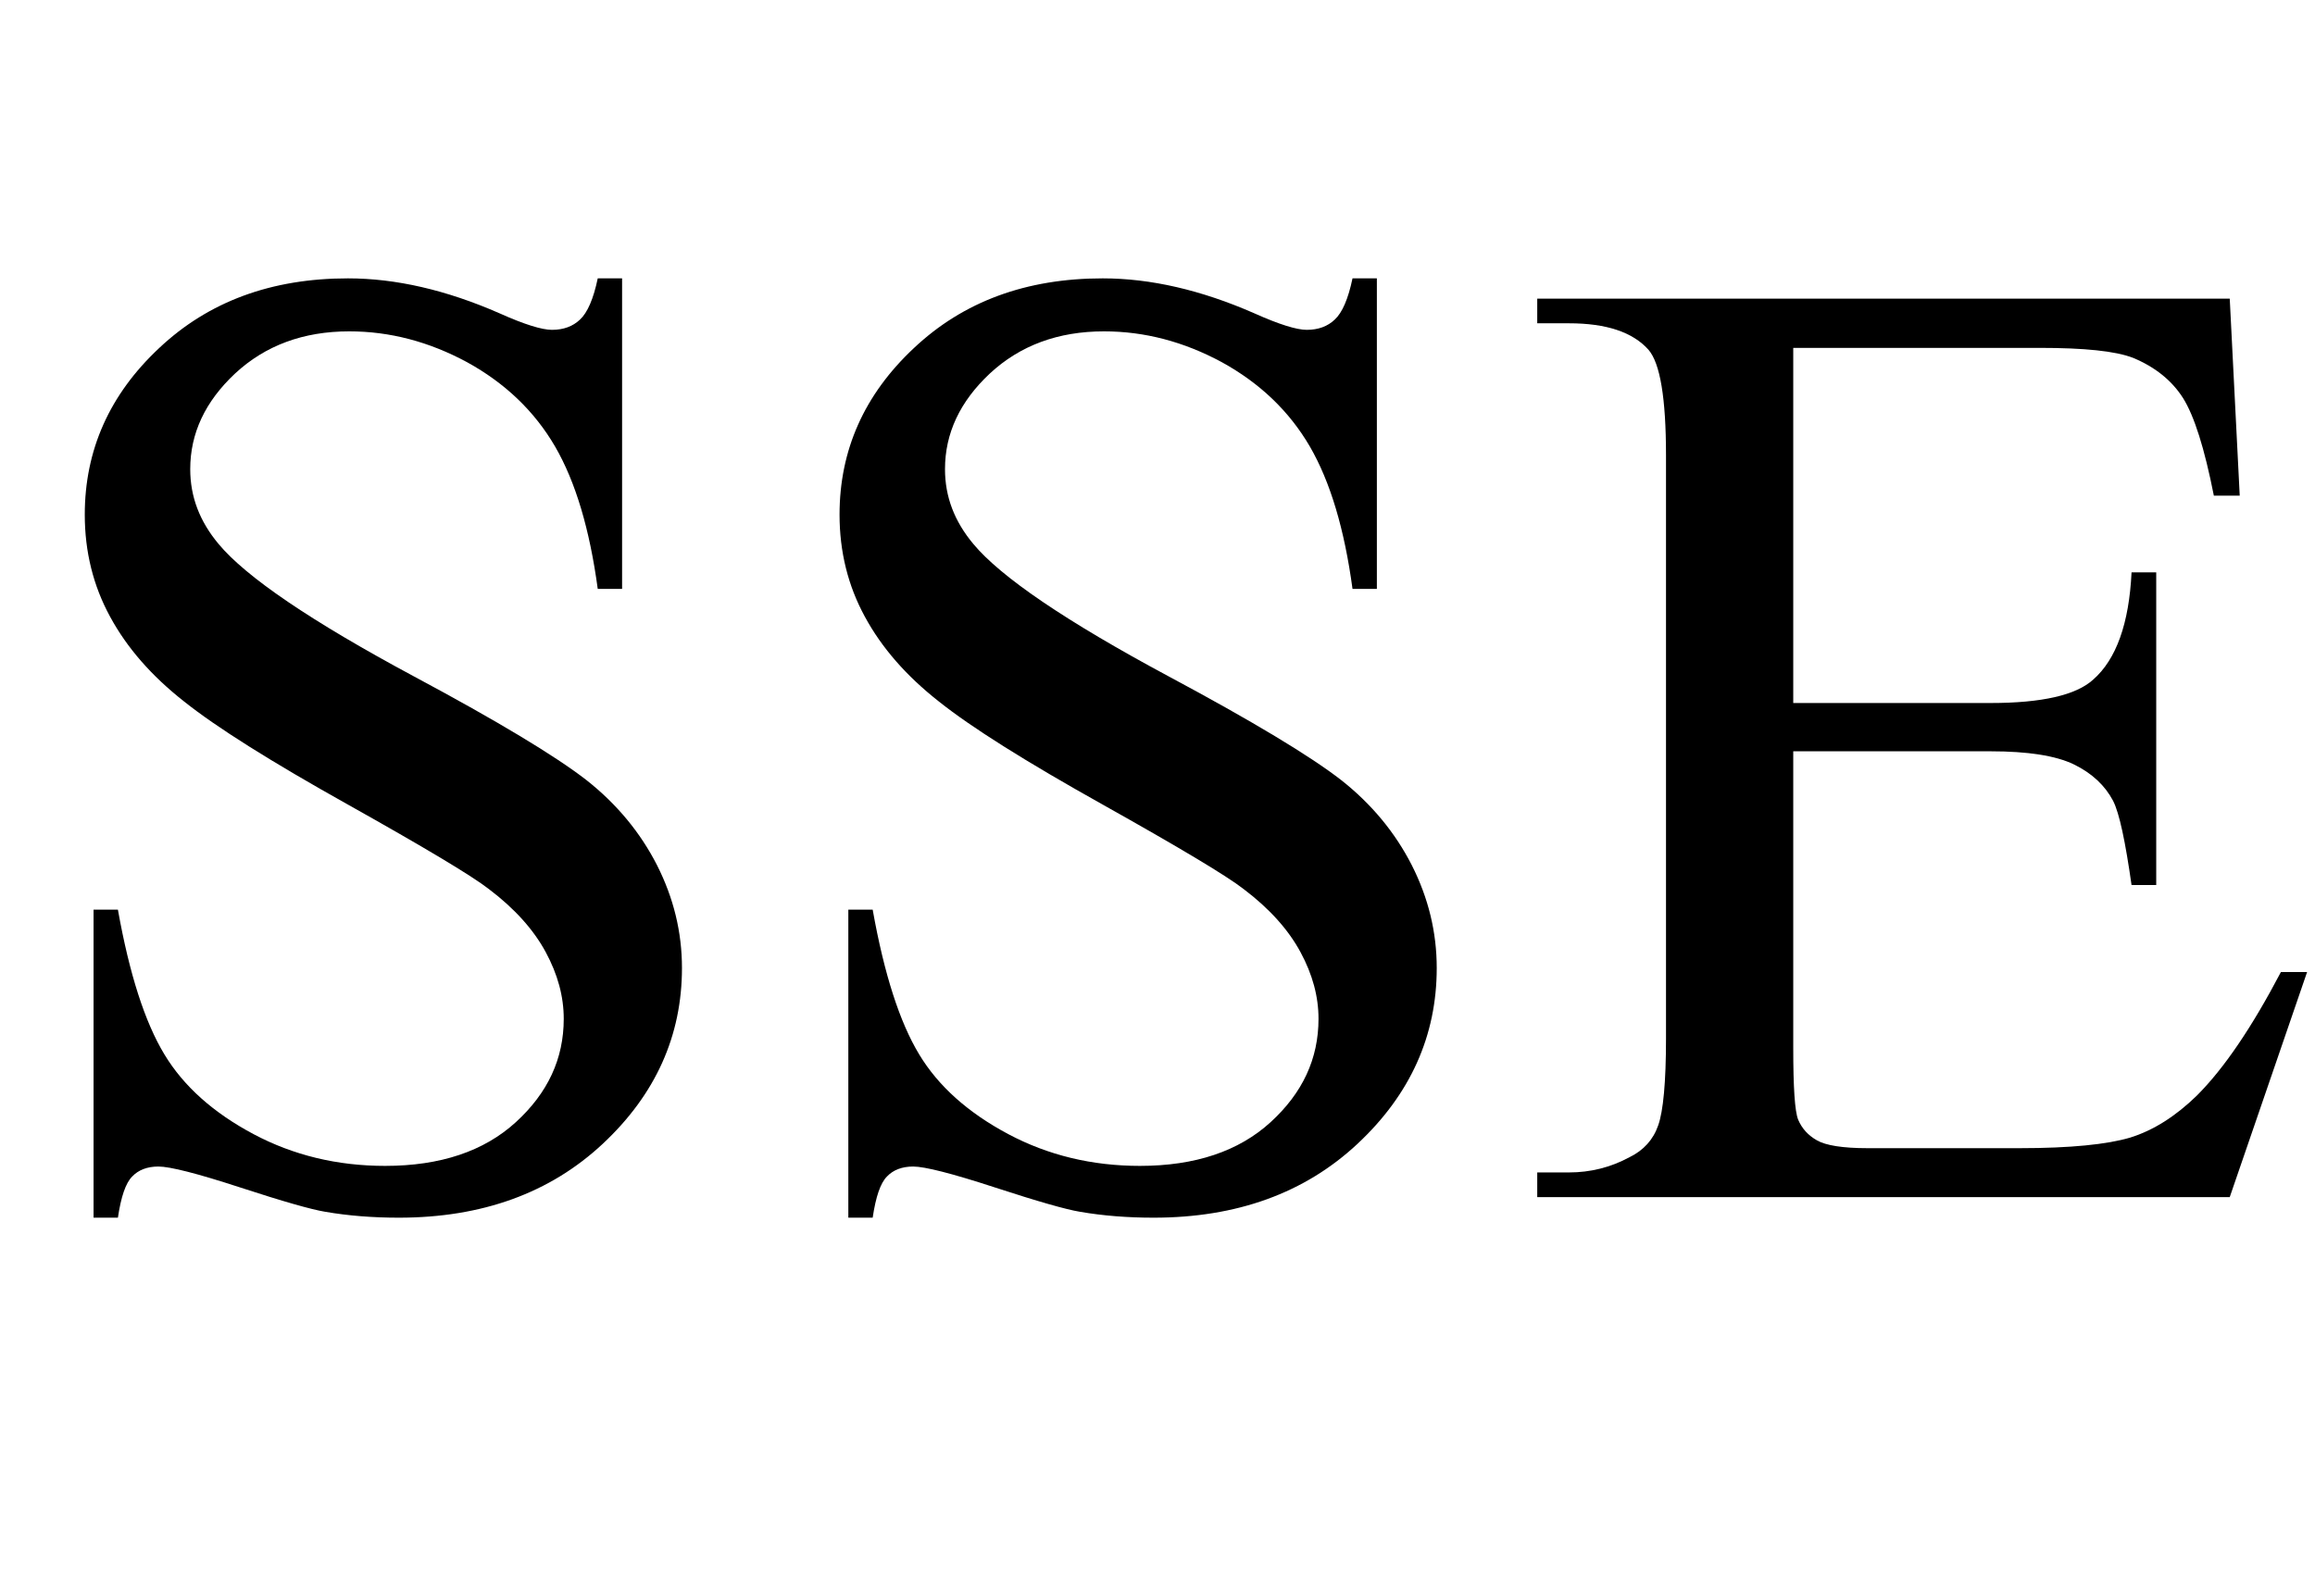
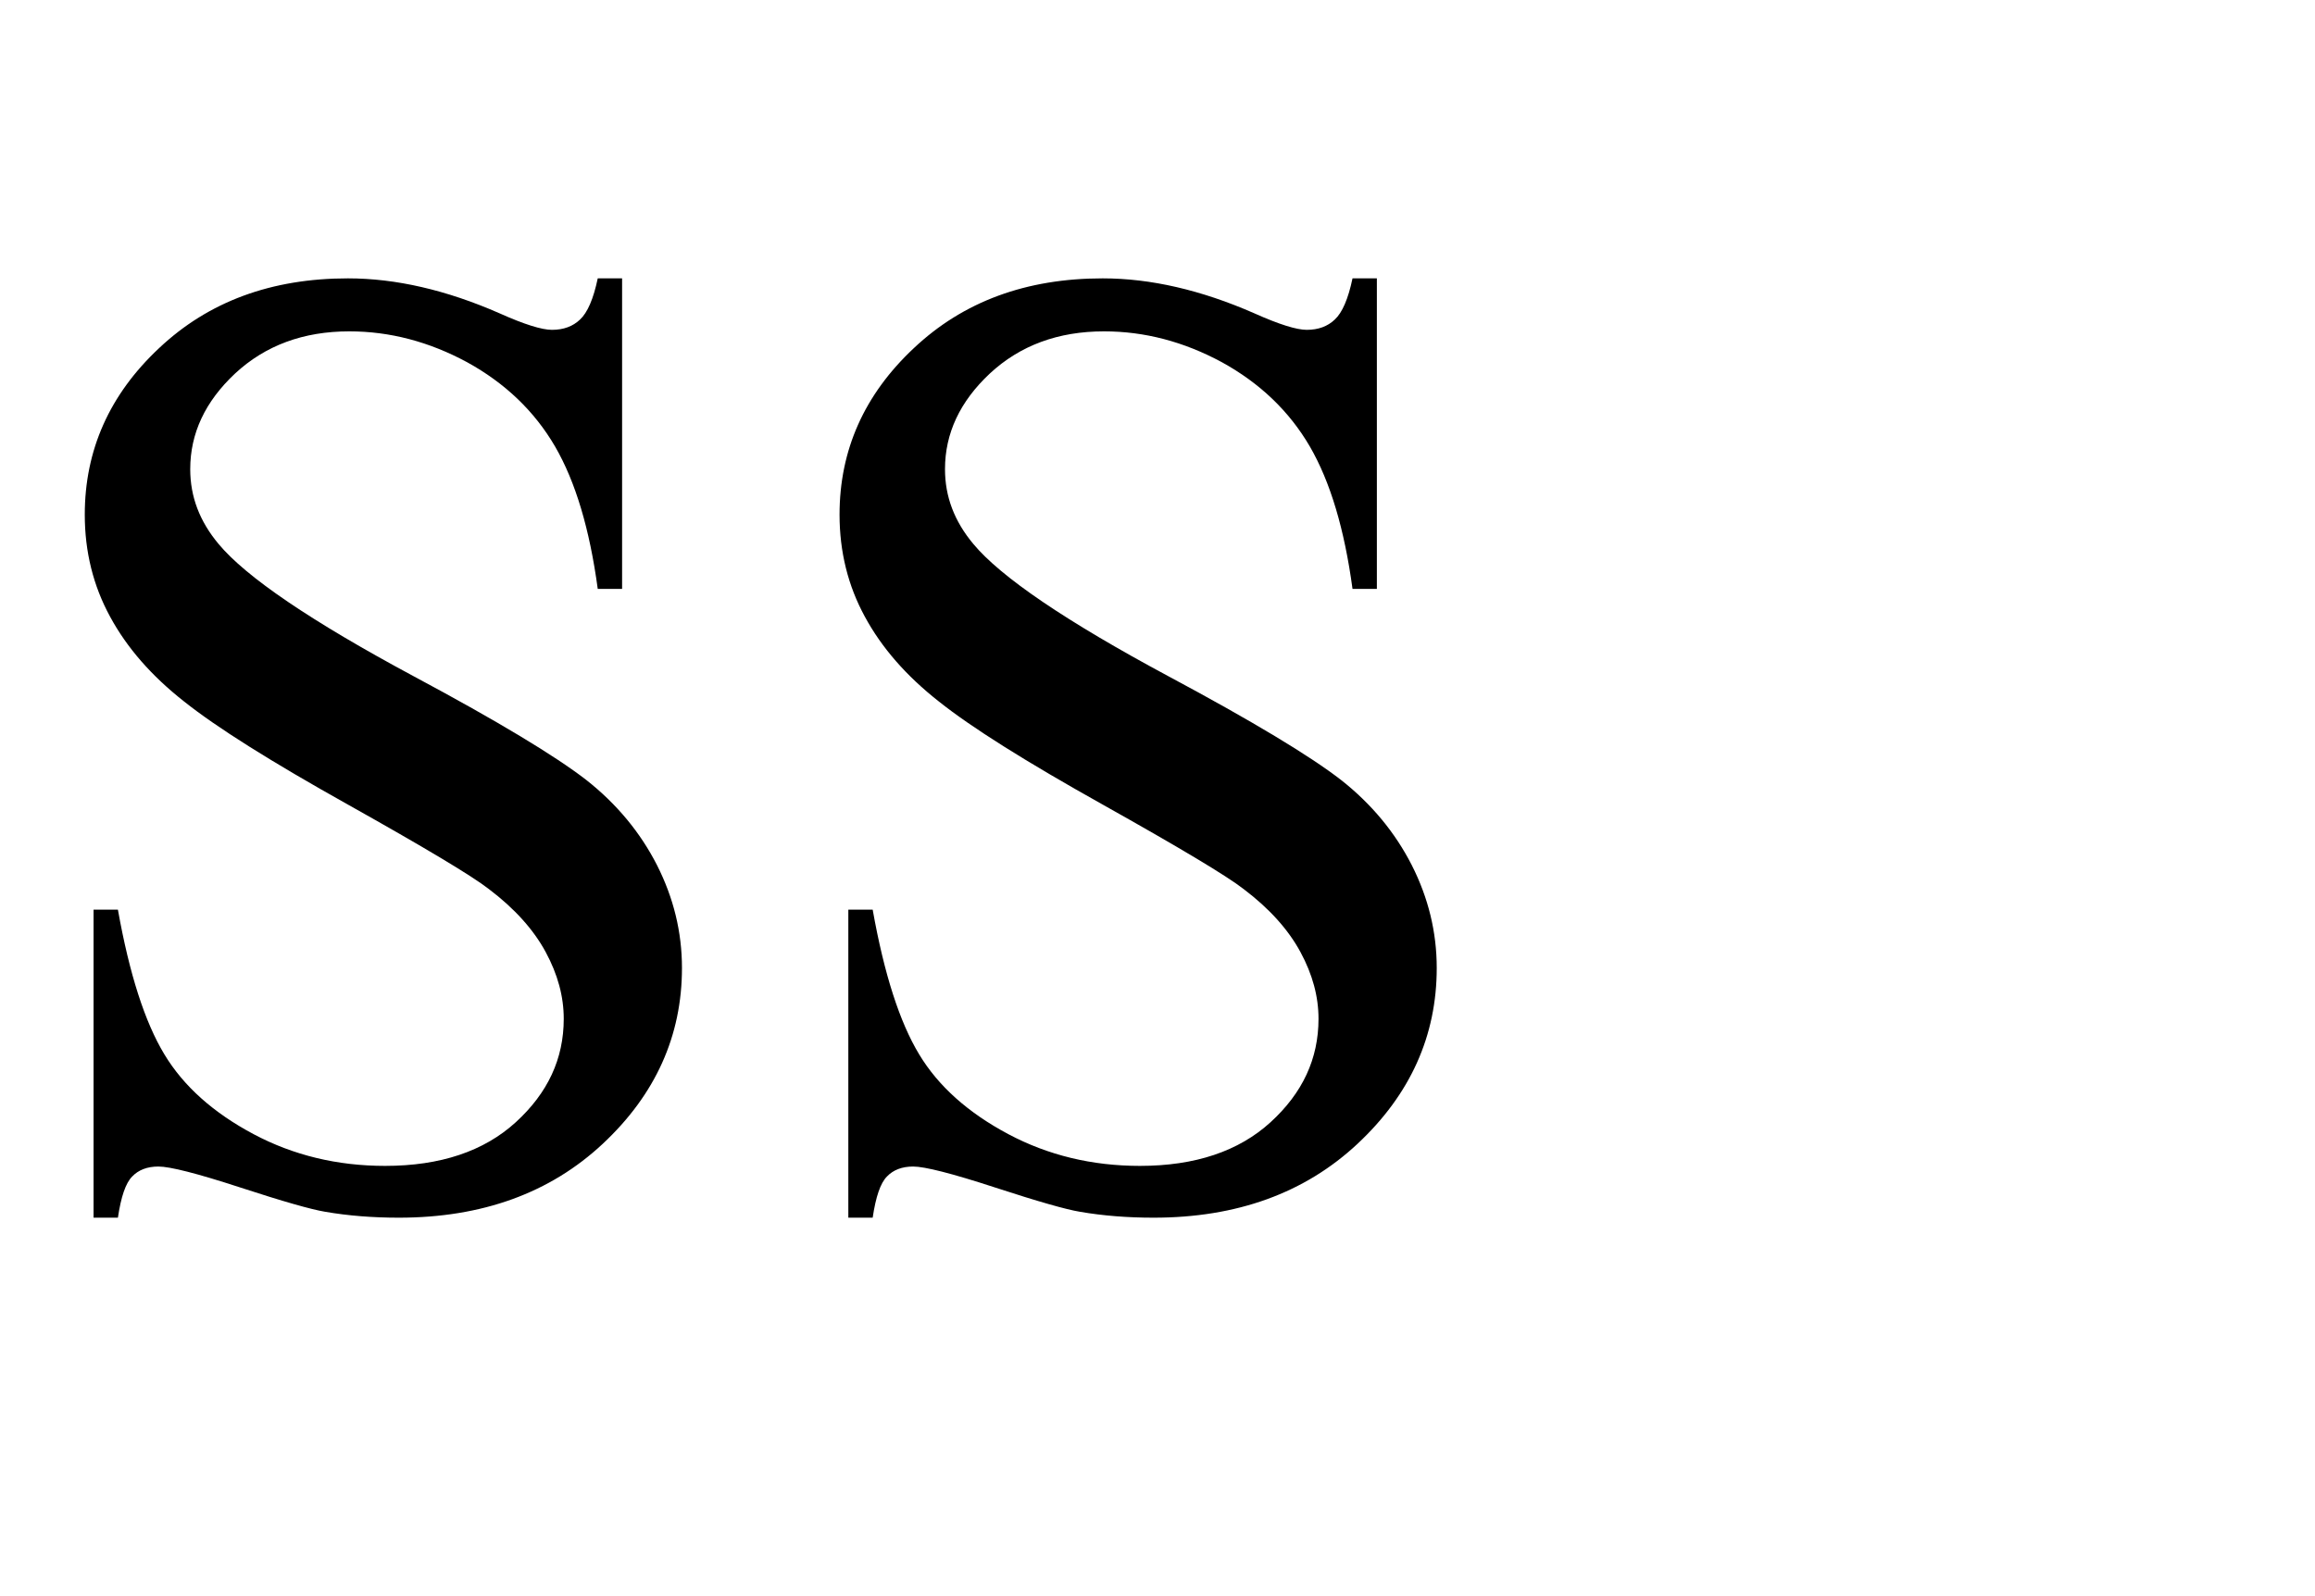
<svg xmlns="http://www.w3.org/2000/svg" xmlns:xlink="http://www.w3.org/1999/xlink" viewBox="0 0 29 20" version="1.1">
  <defs>
    <g>
      <symbol overflow="visible" id="glyph0-0">
-         <path style="stroke:none;" d="M 2.359 0 L 2.359 -10.625 L 10.859 -10.625 L 10.859 0 Z M 2.625 -0.266 L 10.594 -0.266 L 10.594 -10.359 L 2.625 -10.359 Z M 2.625 -0.266 " />
+         <path style="stroke:none;" d="M 2.359 0 L 2.359 -10.625 L 10.859 -10.625 L 10.859 0 Z M 2.625 -0.266 L 10.594 -0.266 L 10.594 -10.359 Z M 2.625 -0.266 " />
      </symbol>
      <symbol overflow="visible" id="glyph0-1">
        <path style="stroke:none;" d="M 7.793 -11.512 L 7.793 -7.621 L 7.488 -7.621 C 7.387 -8.367 7.211 -8.961 6.953 -9.406 C 6.695 -9.848 6.328 -10.199 5.852 -10.461 C 5.375 -10.719 4.883 -10.848 4.375 -10.848 C 3.801 -10.848 3.324 -10.672 2.945 -10.32 C 2.57 -9.969 2.383 -9.57 2.383 -9.121 C 2.383 -8.777 2.5 -8.469 2.738 -8.184 C 3.082 -7.77 3.898 -7.215 5.188 -6.523 C 6.238 -5.961 6.957 -5.527 7.344 -5.227 C 7.727 -4.926 8.023 -4.566 8.23 -4.16 C 8.438 -3.75 8.543 -3.32 8.543 -2.871 C 8.543 -2.02 8.211 -1.285 7.551 -0.668 C 6.891 -0.051 6.039 0.258 4.996 0.258 C 4.672 0.258 4.363 0.234 4.074 0.184 C 3.902 0.156 3.547 0.055 3.008 -0.121 C 2.469 -0.297 2.129 -0.383 1.984 -0.383 C 1.844 -0.383 1.734 -0.34 1.656 -0.258 C 1.574 -0.176 1.516 -0.004 1.477 0.258 L 1.172 0.258 L 1.172 -3.602 L 1.477 -3.602 C 1.621 -2.793 1.816 -2.191 2.059 -1.789 C 2.301 -1.387 2.676 -1.055 3.176 -0.789 C 3.676 -0.523 4.227 -0.391 4.824 -0.391 C 5.516 -0.391 6.062 -0.574 6.461 -0.938 C 6.863 -1.305 7.062 -1.734 7.062 -2.234 C 7.062 -2.512 6.988 -2.789 6.836 -3.07 C 6.684 -3.352 6.445 -3.617 6.125 -3.859 C 5.91 -4.027 5.32 -4.379 4.359 -4.918 C 3.395 -5.457 2.711 -5.887 2.305 -6.211 C 1.898 -6.531 1.59 -6.883 1.379 -7.273 C 1.168 -7.66 1.062 -8.086 1.062 -8.551 C 1.062 -9.359 1.371 -10.055 1.992 -10.637 C 2.613 -11.223 3.402 -11.512 4.359 -11.512 C 4.957 -11.512 5.59 -11.367 6.258 -11.074 C 6.57 -10.934 6.789 -10.867 6.914 -10.867 C 7.059 -10.867 7.176 -10.91 7.266 -10.996 C 7.359 -11.082 7.434 -11.254 7.488 -11.512 Z M 7.793 -11.512 " />
      </symbol>
      <symbol overflow="visible" id="glyph0-2">
-         <path style="stroke:none;" d="M 3.555 -10.641 L 3.555 -6.191 L 6.027 -6.191 C 6.668 -6.191 7.098 -6.289 7.312 -6.484 C 7.602 -6.738 7.762 -7.188 7.793 -7.828 L 8.102 -7.828 L 8.102 -3.91 L 7.793 -3.91 C 7.715 -4.457 7.641 -4.809 7.562 -4.965 C 7.461 -5.156 7.301 -5.309 7.07 -5.422 C 6.844 -5.531 6.496 -5.586 6.027 -5.586 L 3.555 -5.586 L 3.555 -1.875 C 3.555 -1.379 3.574 -1.074 3.617 -0.969 C 3.664 -0.859 3.742 -0.773 3.852 -0.711 C 3.961 -0.648 4.172 -0.613 4.484 -0.613 L 6.391 -0.613 C 7.027 -0.613 7.488 -0.66 7.777 -0.746 C 8.066 -0.836 8.344 -1.012 8.609 -1.27 C 8.953 -1.613 9.301 -2.129 9.664 -2.82 L 9.992 -2.82 L 9.023 0 L 0.348 0 L 0.348 -0.309 L 0.746 -0.309 C 1.012 -0.309 1.266 -0.371 1.504 -0.5 C 1.68 -0.586 1.801 -0.719 1.863 -0.898 C 1.926 -1.074 1.961 -1.438 1.961 -1.984 L 1.961 -9.297 C 1.961 -10.012 1.887 -10.449 1.742 -10.617 C 1.543 -10.84 1.211 -10.949 0.746 -10.949 L 0.348 -10.949 L 0.348 -11.258 L 9.023 -11.258 L 9.148 -8.789 L 8.824 -8.789 C 8.707 -9.383 8.578 -9.789 8.438 -10.012 C 8.297 -10.234 8.086 -10.402 7.812 -10.516 C 7.59 -10.602 7.199 -10.641 6.641 -10.641 Z M 3.555 -10.641 " />
-       </symbol>
+         </symbol>
    </g>
  </defs>
  <g id="surface188745">
    <g style="fill:rgb(0%,0%,0%);fill-opacity:1;">
      <use xlink:href="#glyph0-1" x="0" y="15" />
      <use xlink:href="#glyph0-1" x="9.455" y="15" />
      <use xlink:href="#glyph0-2" x="18.909" y="15" />
    </g>
  </g>
</svg>